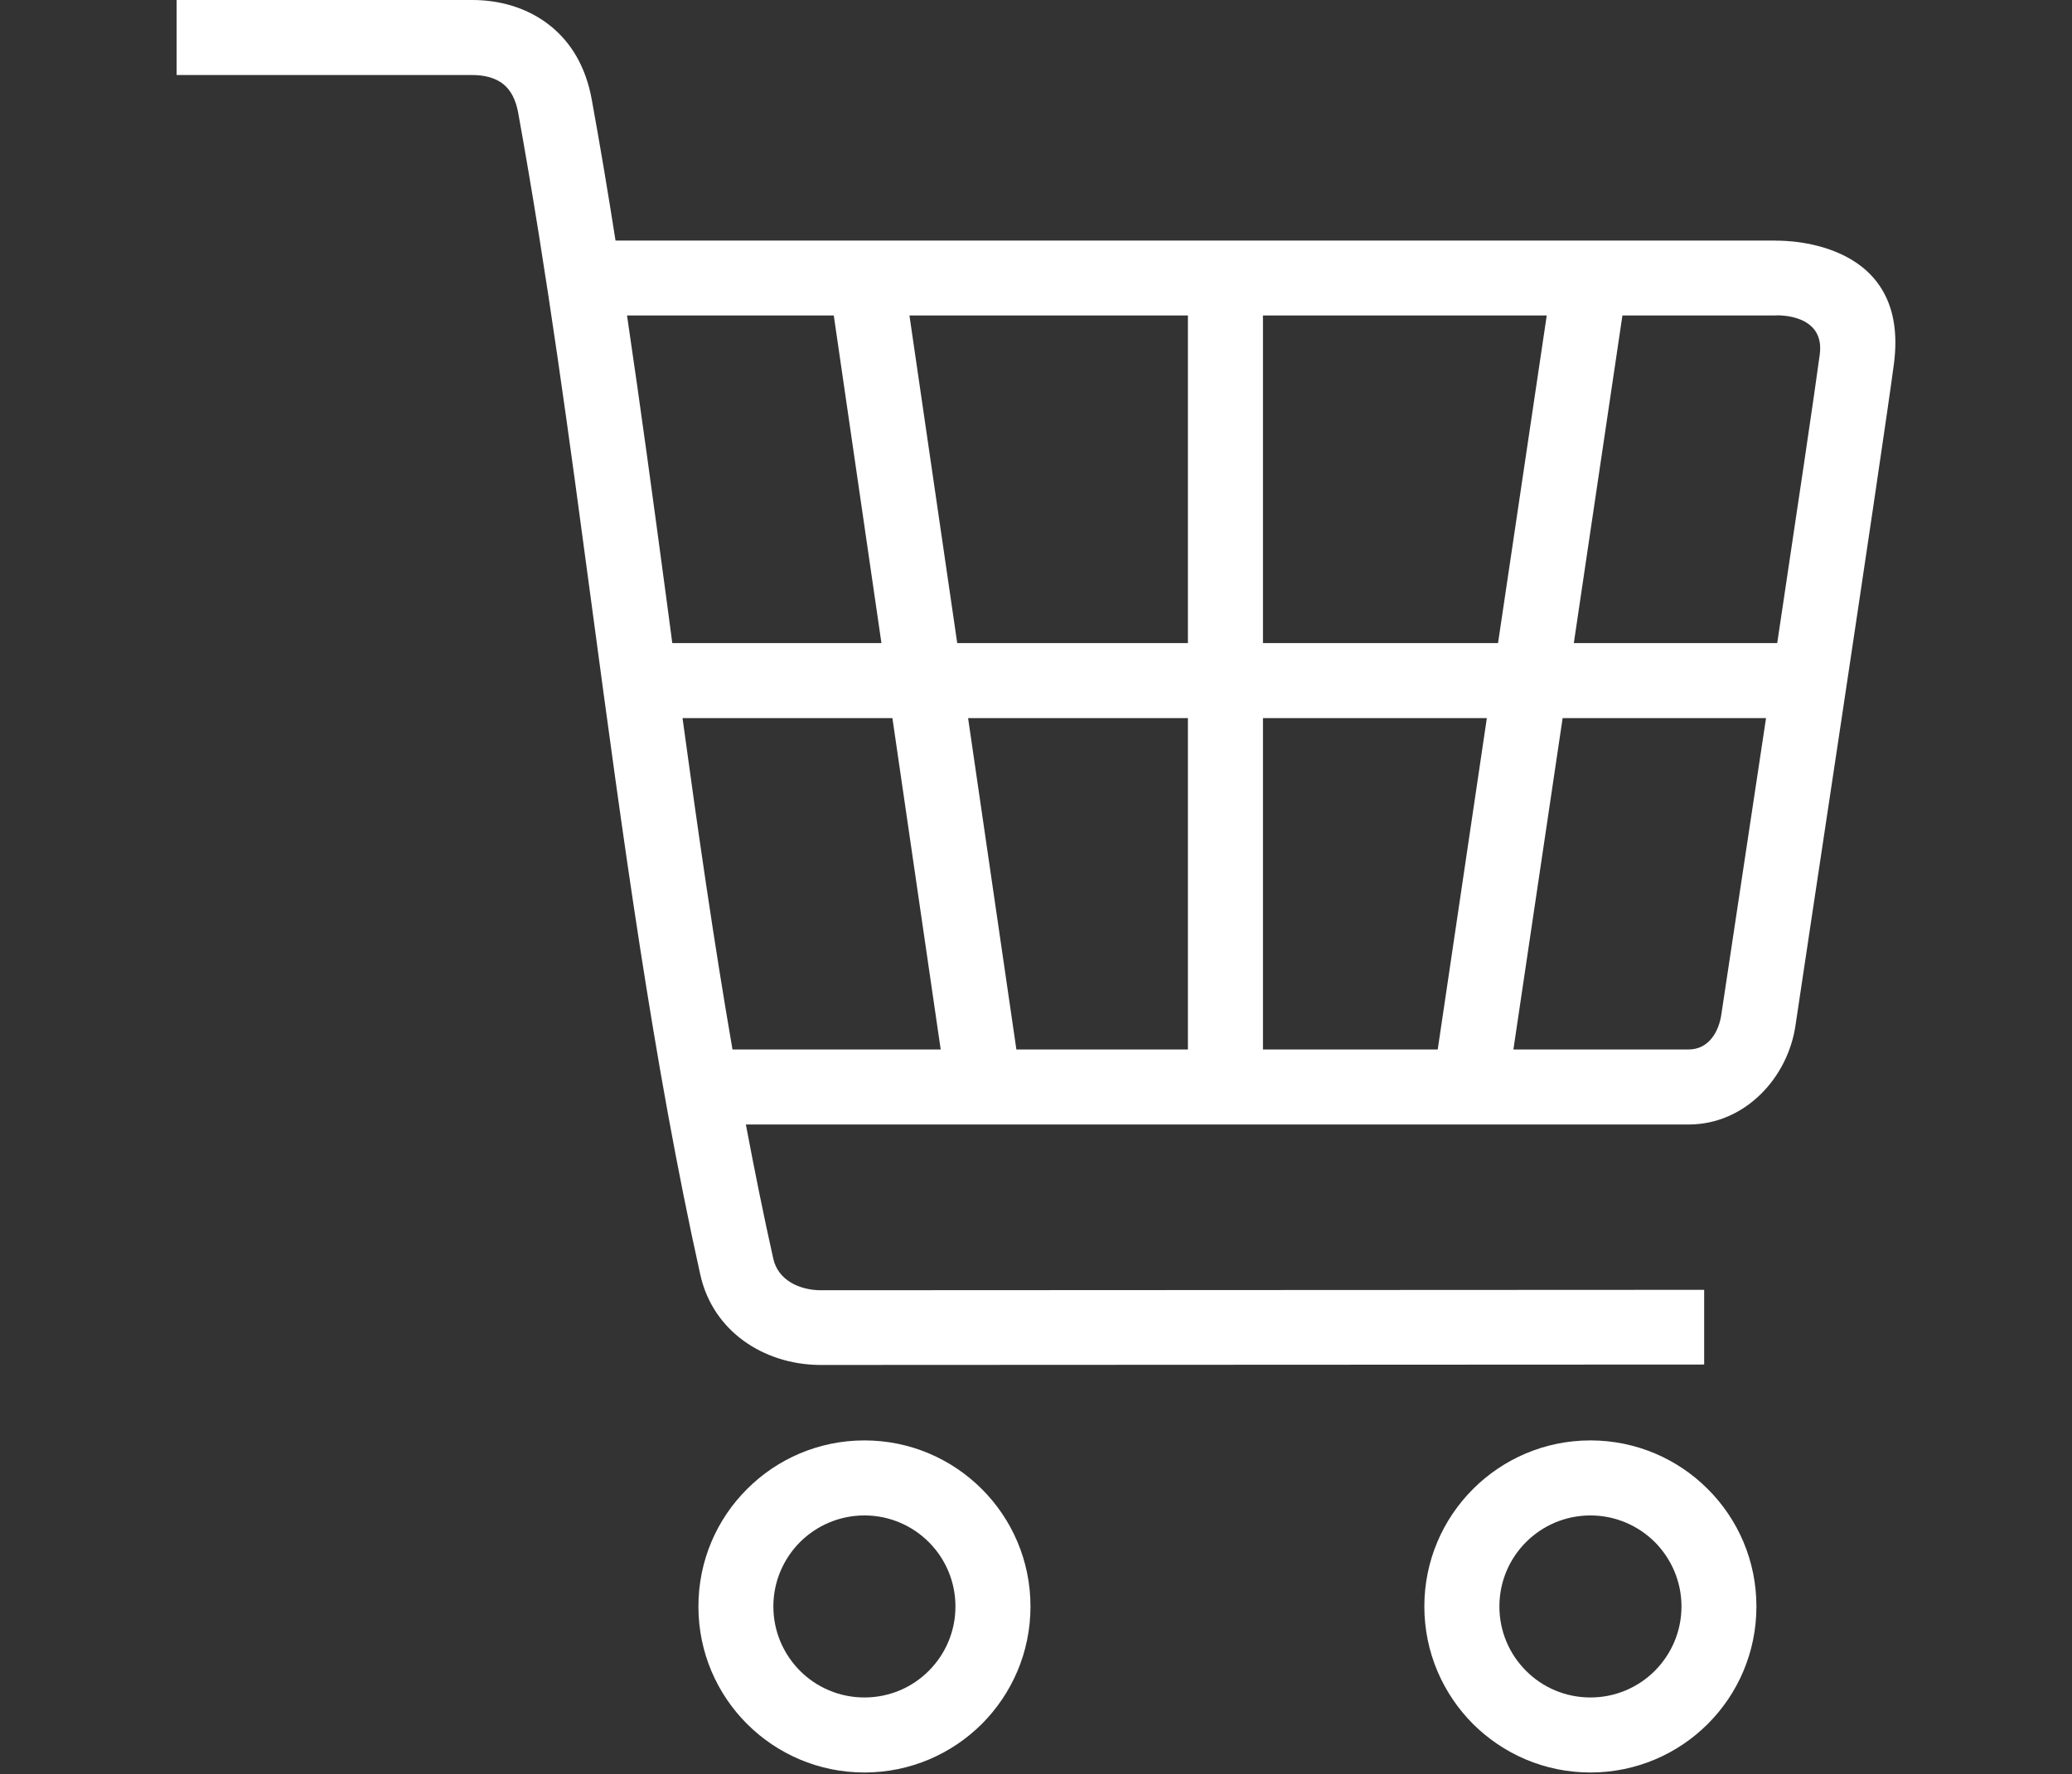
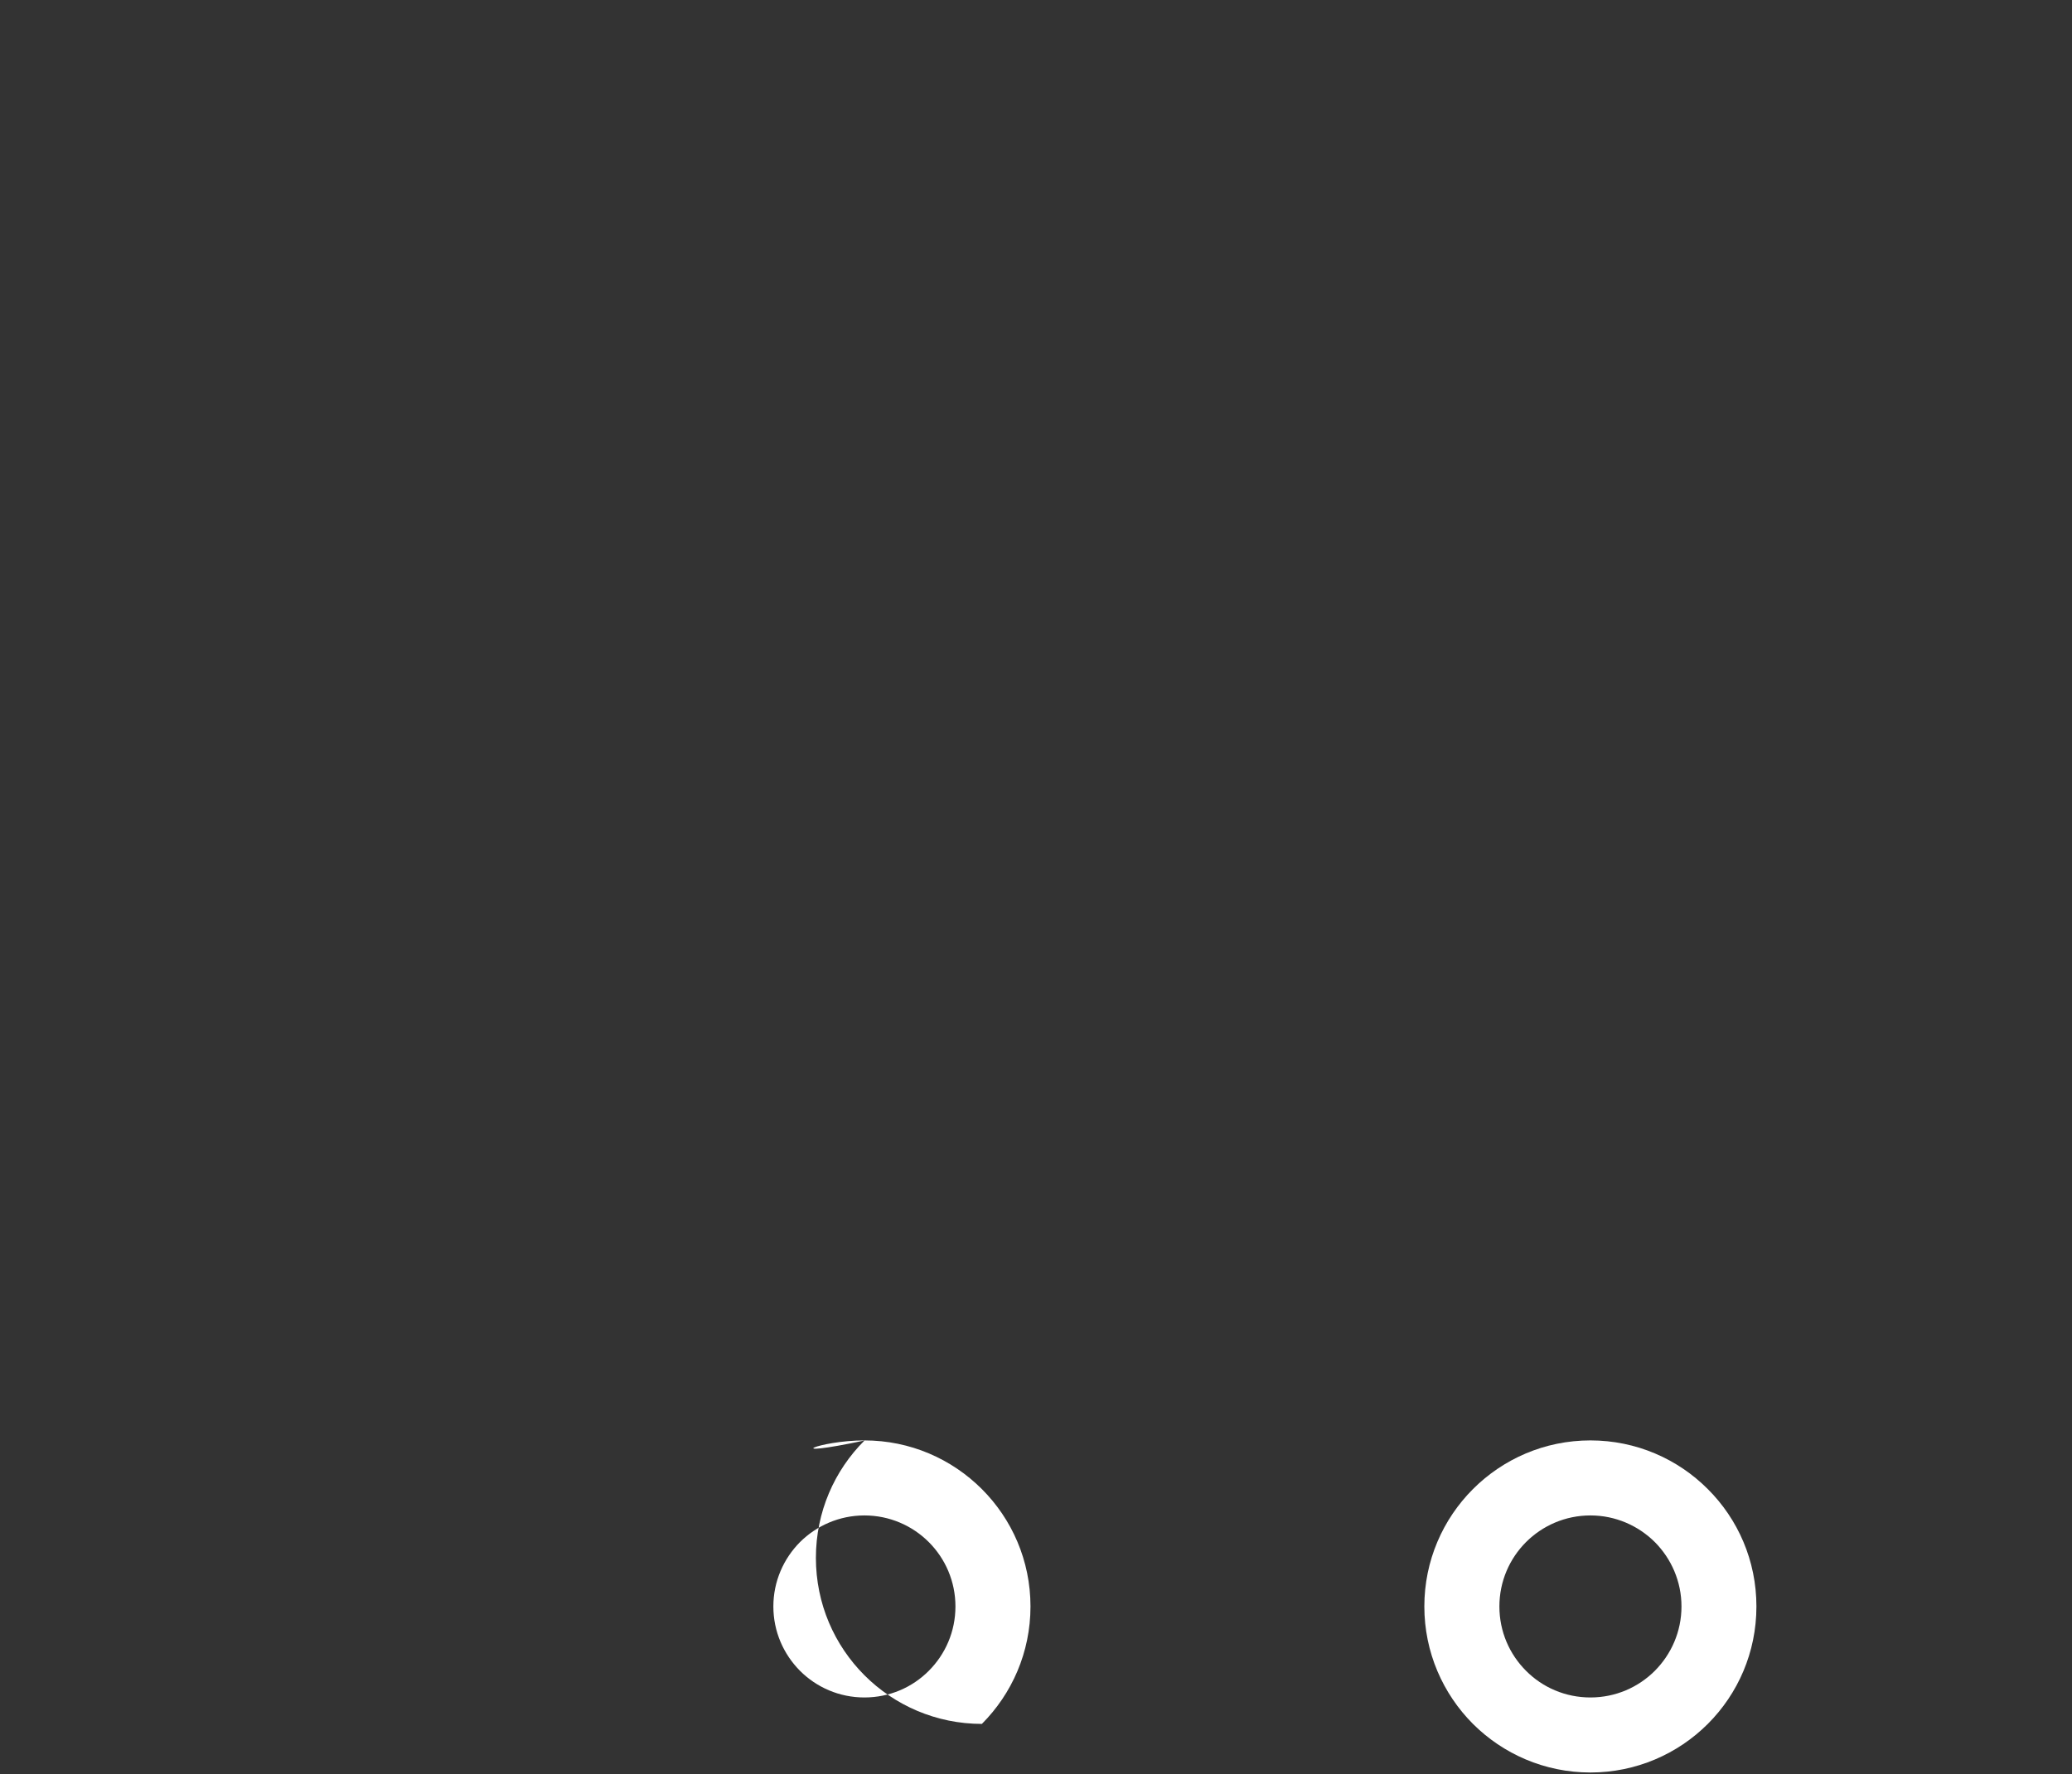
<svg xmlns="http://www.w3.org/2000/svg" version="1.1" id="Layer_1" x="0px" y="0px" width="1024px" height="877px" viewBox="-91.055 -140.862 1024 877" enable-background="new -91.055 -140.862 1024 877" xml:space="preserve">
  <rect x="-91.055" y="-140.862" width="1024" height="877" fill="#333333" stroke="none" />
  <g id="Layer_x0020_1">
    <g id="_548888914864">
-       <path fill="#FFFFFF" d="M-3.766-140.862h146.242c12.398,0,27.12,3.305,39.208,13.379c9.351,7.801,16.737,19.32,19.734,35.953    c4.184,22.988,8.058,46.182,11.726,69.583h573.292v0.052c6.51-0.104,66.534,0.569,58.477,61.06    c-5.888,44.424-47.265,317.073-48.557,326.421c-3.567,25.986-24.798,49.437-52.898,49.437H277.561    c4.235,22.42,8.678,44.582,13.534,66.275c2.377,10.746,12.915,15.499,23.091,15.654l436.971-0.207v36.935l-437.539,0.207    c-27.379-0.413-52.381-16.685-58.58-44.633c-23.298-104.863-38.433-217.476-53.516-329.832    C190.414,76.356,179.257-6.554,165.05-85.021c-1.239-6.923-3.874-11.364-7.128-14.052c-4.237-3.563-10.177-4.7-15.446-4.7H-3.766    V-140.862z M218.826,15.093c6.819,46.128,13.12,92.724,19.372,139.37l2.997,22.575H344.56L321.004,15.093H218.826z     M246.256,214.127c7.542,55.324,15.446,110.289,24.691,163.804h102.901l-23.865-163.804H246.256z M382.012,177.038h114.007V15.093    H358.403L382.012,177.038z M533.111,177.038h116.175l24.071-161.945H533.111V177.038z M686.738,177.038h100.524    c9.712-64.779,18.803-125.838,21.024-142.677c2.688-20.303-21.177-19.32-21.28-19.32l-0.57,0.052H710.76L686.738,177.038z     M781.734,214.127H681.21l-24.329,163.804h86.576c10.073,0,15.139-8.986,16.273-17.872    C759.78,359.646,770.374,289.599,781.734,214.127z M643.758,214.127H533.111v163.804h86.37L643.758,214.127z M496.019,214.127    H387.383l23.866,163.804h84.77V214.127z" />
-       <path fill="#FFFFFF" d="M336.139,571.184c22.678,0,43.186,9.193,58.063,24.071c14.825,14.825,24.02,35.333,24.02,58.011    c0,22.679-9.195,43.188-24.02,58.063c-14.877,14.826-35.386,24.021-58.063,24.021c-22.625,0-43.186-9.194-58.011-24.021    c-14.876-14.876-24.021-35.385-24.021-58.063c0-22.678,9.145-43.186,24.021-58.011    C292.954,580.377,313.514,571.184,336.139,571.184z M367.96,621.445c-8.11-8.11-19.372-13.172-31.821-13.172    c-12.397,0-23.658,5.062-31.821,13.172c-8.11,8.163-13.172,19.425-13.172,31.821c0,12.449,5.062,23.659,13.172,31.821    c8.163,8.161,19.423,13.171,31.821,13.171c12.45,0,23.711-5.01,31.821-13.171c8.162-8.162,13.173-19.372,13.173-31.821    C381.134,640.869,376.123,629.608,367.96,621.445z" />
+       <path fill="#FFFFFF" d="M336.139,571.184c22.678,0,43.186,9.193,58.063,24.071c14.825,14.825,24.02,35.333,24.02,58.011    c0,22.679-9.195,43.188-24.02,58.063c-22.625,0-43.186-9.194-58.011-24.021    c-14.876-14.876-24.021-35.385-24.021-58.063c0-22.678,9.145-43.186,24.021-58.011    C292.954,580.377,313.514,571.184,336.139,571.184z M367.96,621.445c-8.11-8.11-19.372-13.172-31.821-13.172    c-12.397,0-23.658,5.062-31.821,13.172c-8.11,8.163-13.172,19.425-13.172,31.821c0,12.449,5.062,23.659,13.172,31.821    c8.163,8.161,19.423,13.171,31.821,13.171c12.45,0,23.711-5.01,31.821-13.171c8.162-8.162,13.173-19.372,13.173-31.821    C381.134,640.869,376.123,629.608,367.96,621.445z" />
      <path fill="#FFFFFF" d="M694.952,571.184c22.625,0,43.186,9.193,58.013,24.071c14.876,14.825,24.019,35.333,24.019,58.011    c0,22.679-9.143,43.188-24.019,58.063c-14.827,14.826-35.388,24.021-58.013,24.021c-22.677,0-43.185-9.194-58.062-24.021    c-14.825-14.876-24.022-35.385-24.022-58.063c0-22.678,9.197-43.186,24.022-58.011    C651.767,580.377,672.275,571.184,694.952,571.184z M726.772,621.445c-8.162-8.11-19.424-13.172-31.82-13.172    c-12.451,0-23.713,5.062-31.82,13.172c-8.162,8.163-13.172,19.425-13.172,31.821c0,12.449,5.01,23.659,13.172,31.821    c8.107,8.161,19.369,13.171,31.82,13.171c12.396,0,23.658-5.01,31.82-13.171c8.111-8.162,13.174-19.372,13.174-31.821    C739.946,640.869,734.883,629.608,726.772,621.445z" />
    </g>
  </g>
</svg>